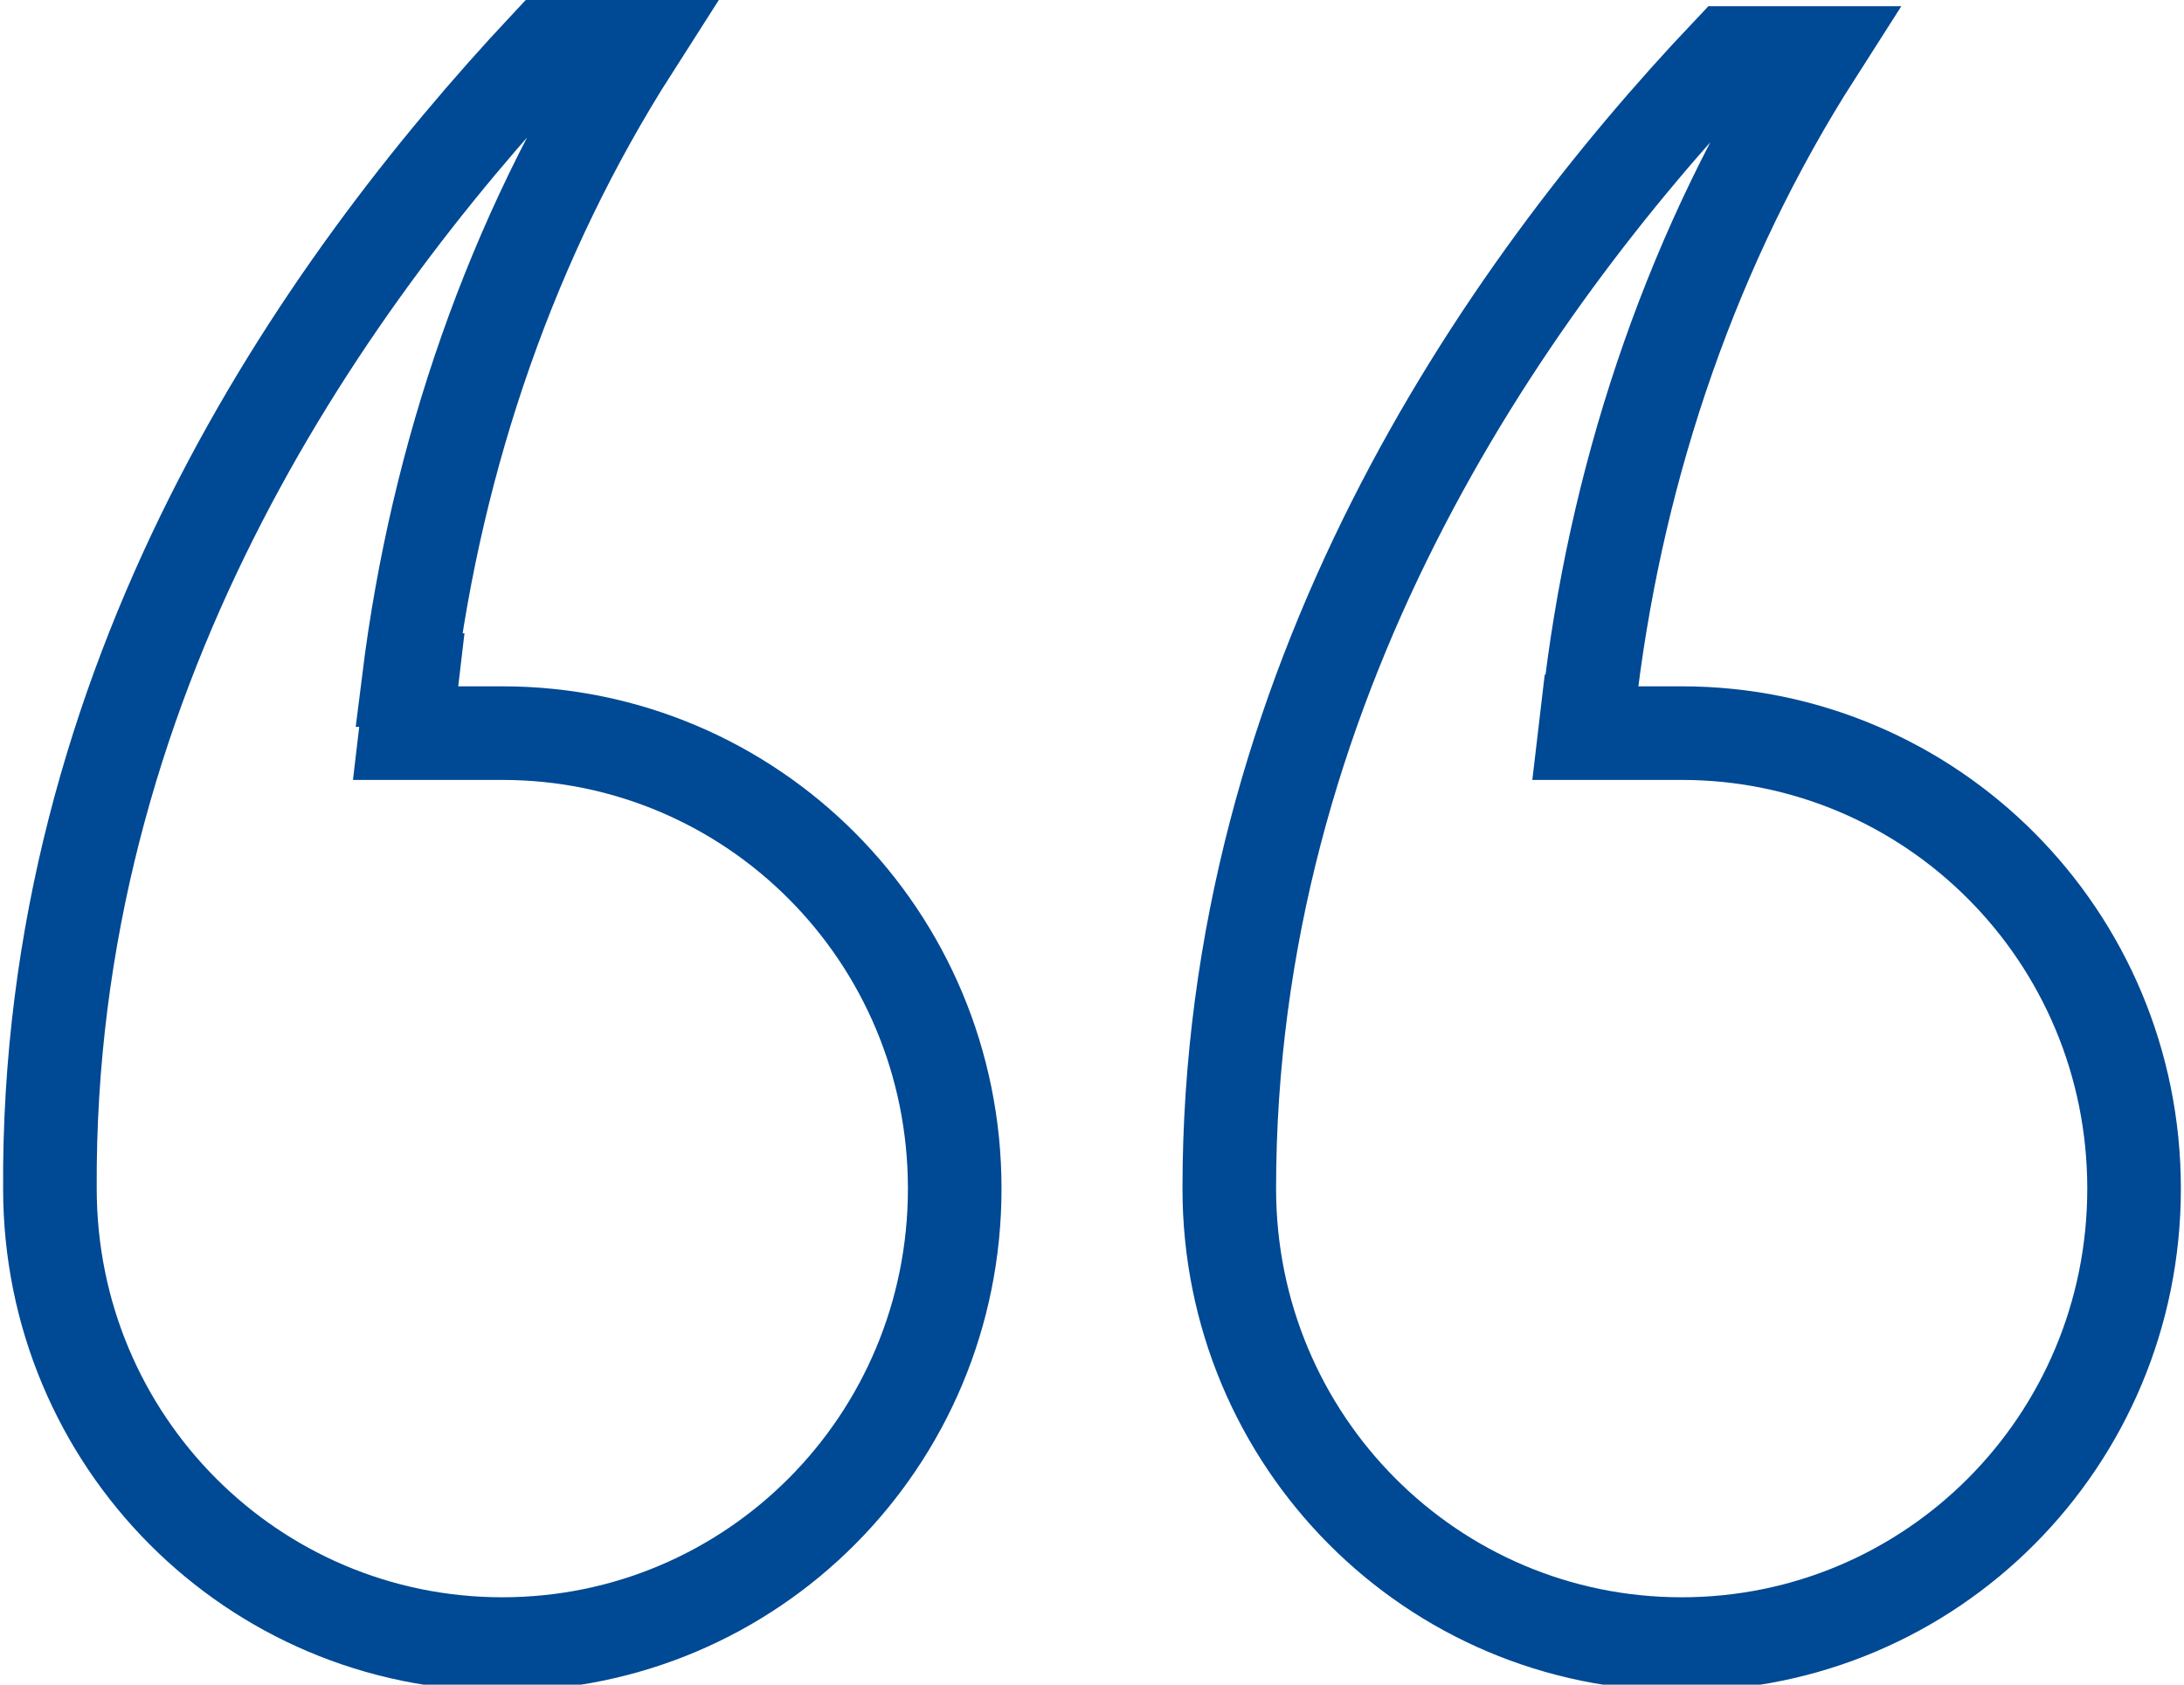
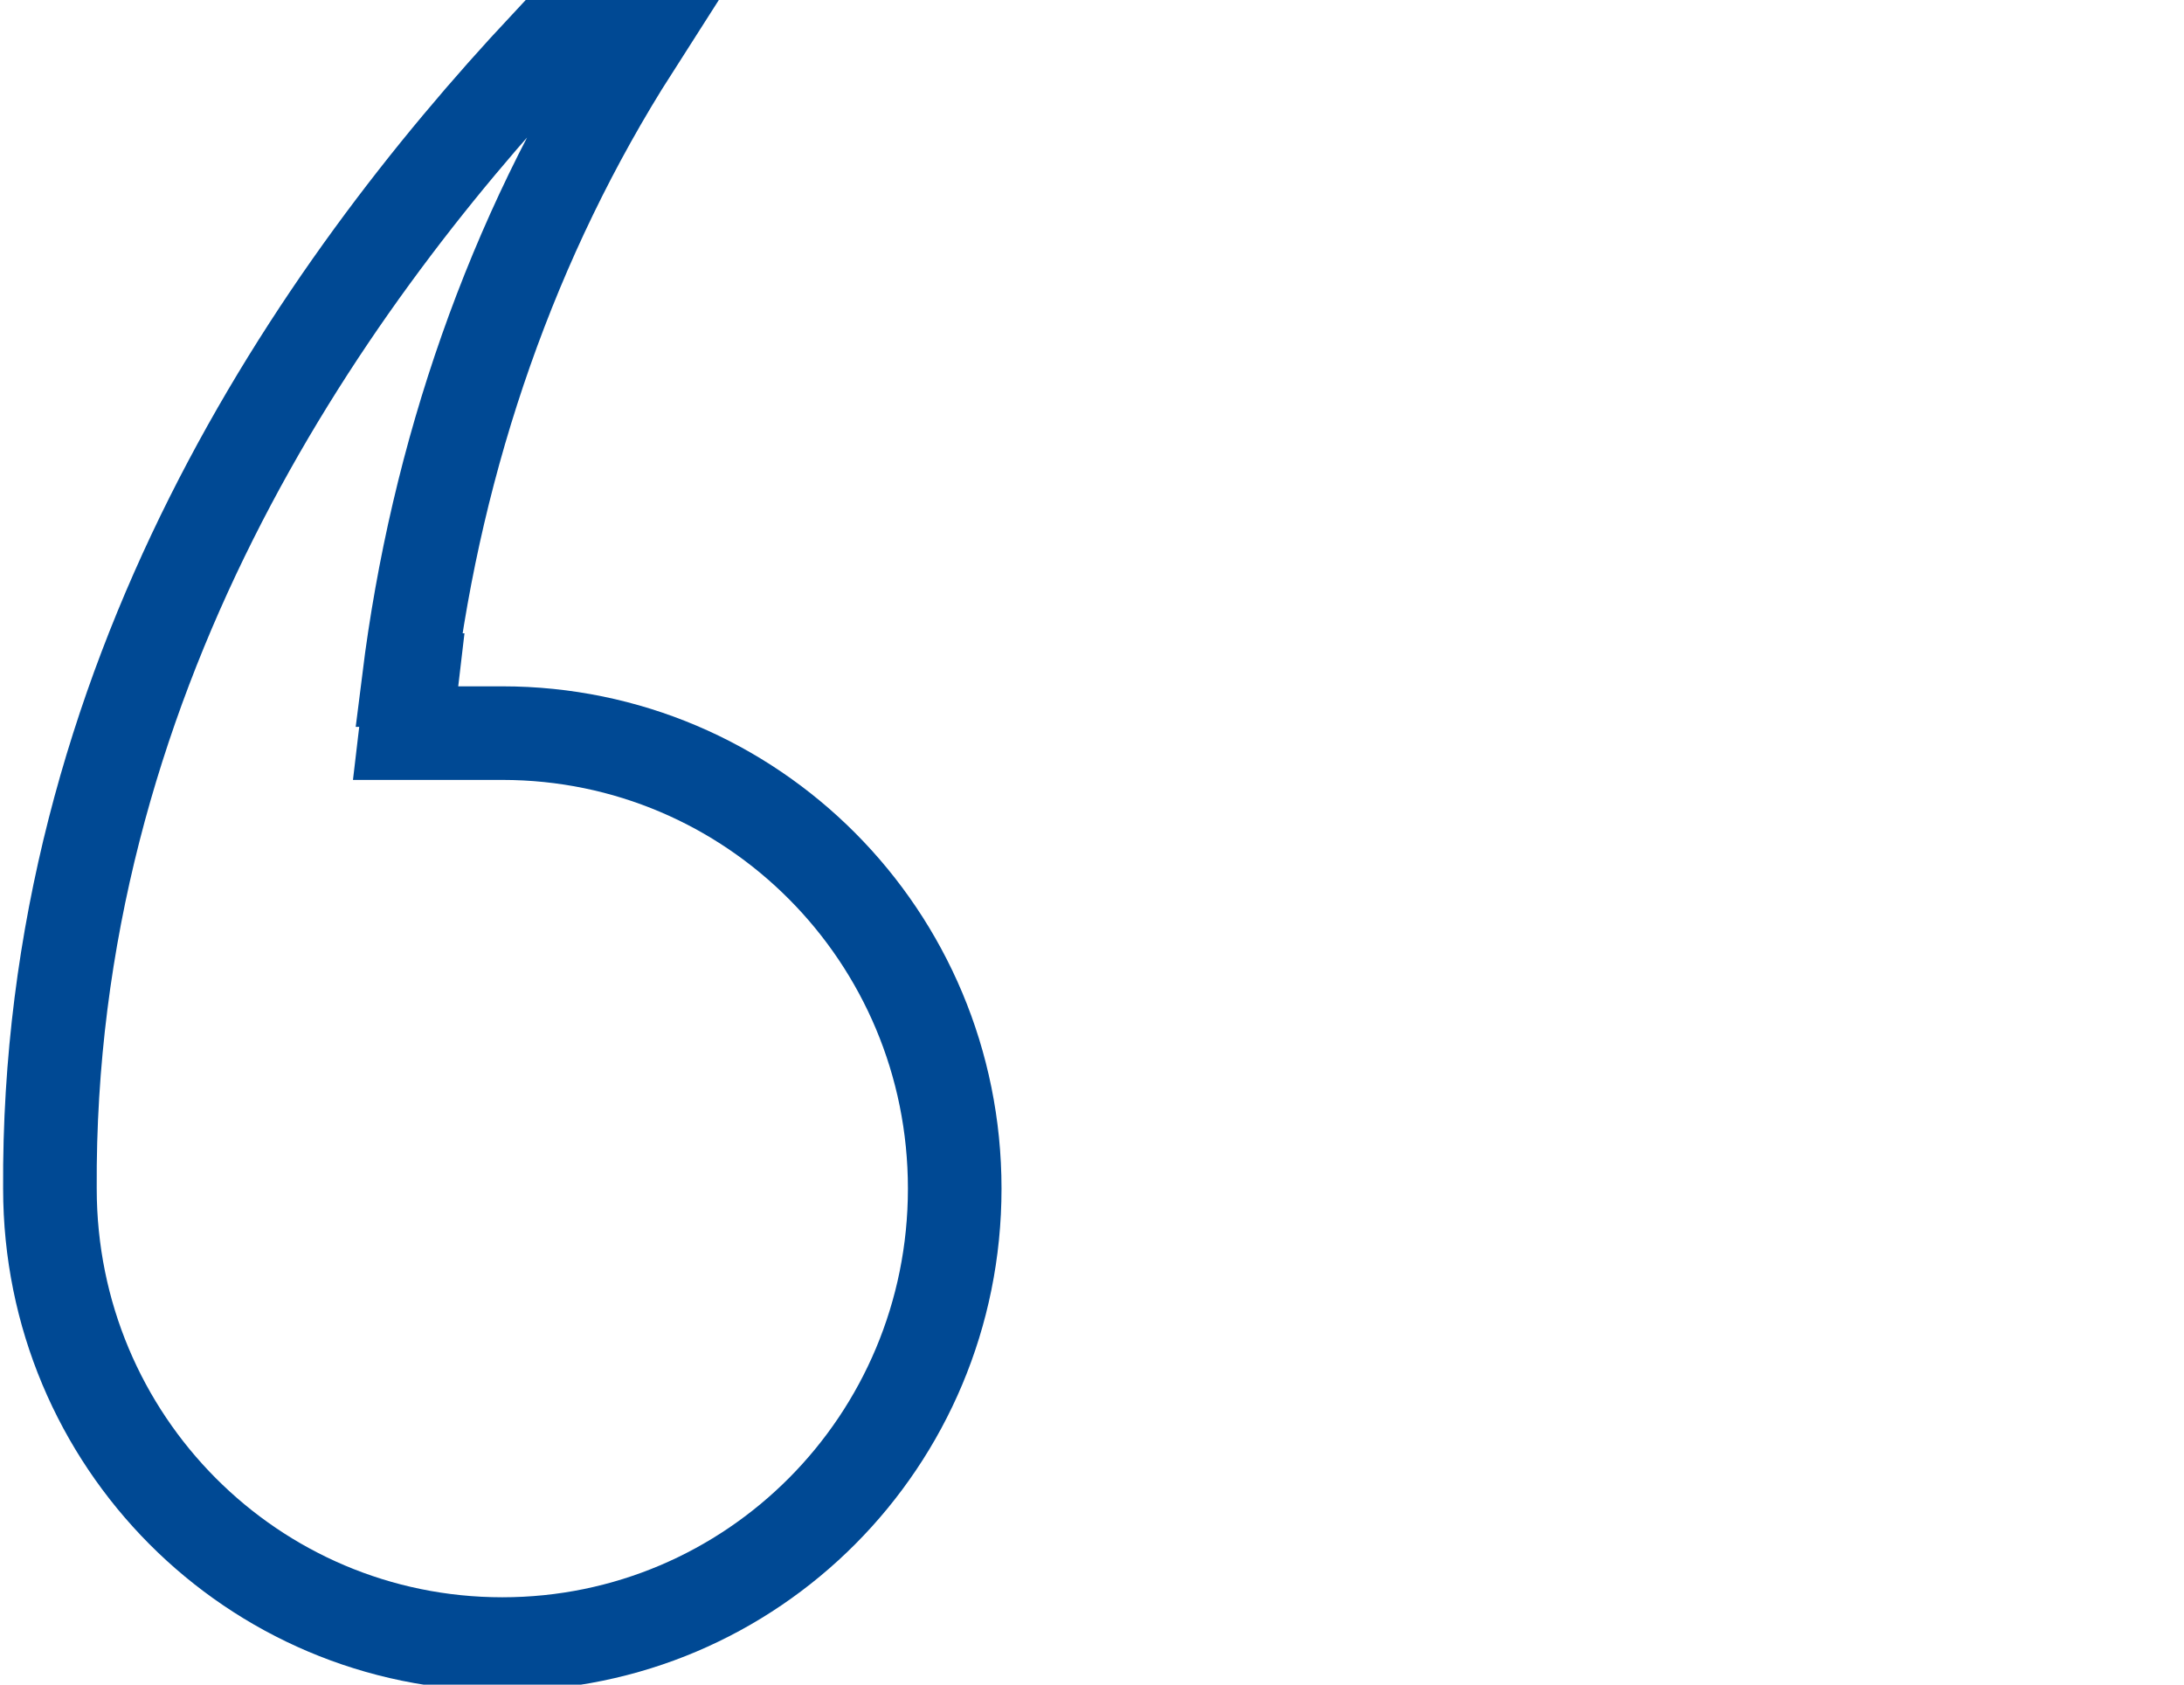
<svg xmlns="http://www.w3.org/2000/svg" id="Calque_1" data-name="Calque 1" version="1.1" viewBox="0 0 70 54">
  <defs>
    <style> .cls-1 { fill: none; stroke: #004994; stroke-width: 3px; } </style>
  </defs>
  <path class="cls-1" d="M13.2,21.8l-.2,1.7s1.1,0,3.1,0c8,0,14.5,6.5,14.5,14.6s-6.5,14.6-14.5,14.6c-8,0-14.5-6.5-14.5-14.6C1.5,21.8,10.2,9.3,17.5,1.5h2.8c-3.9,6.1-6.3,13.1-7.2,20.3Z" />
-   <path class="cls-1" d="M51,21.8l-.2,1.7s1.1,0,3.1,0c8,0,14.5,6.5,14.5,14.6s-6.5,14.6-14.5,14.6c-8,0-14.5-6.5-14.5-14.6,0-16.1,8.7-28.7,16-36.4h2.8c-3.9,6.1-6.3,13.1-7.2,20.3Z" />
</svg>